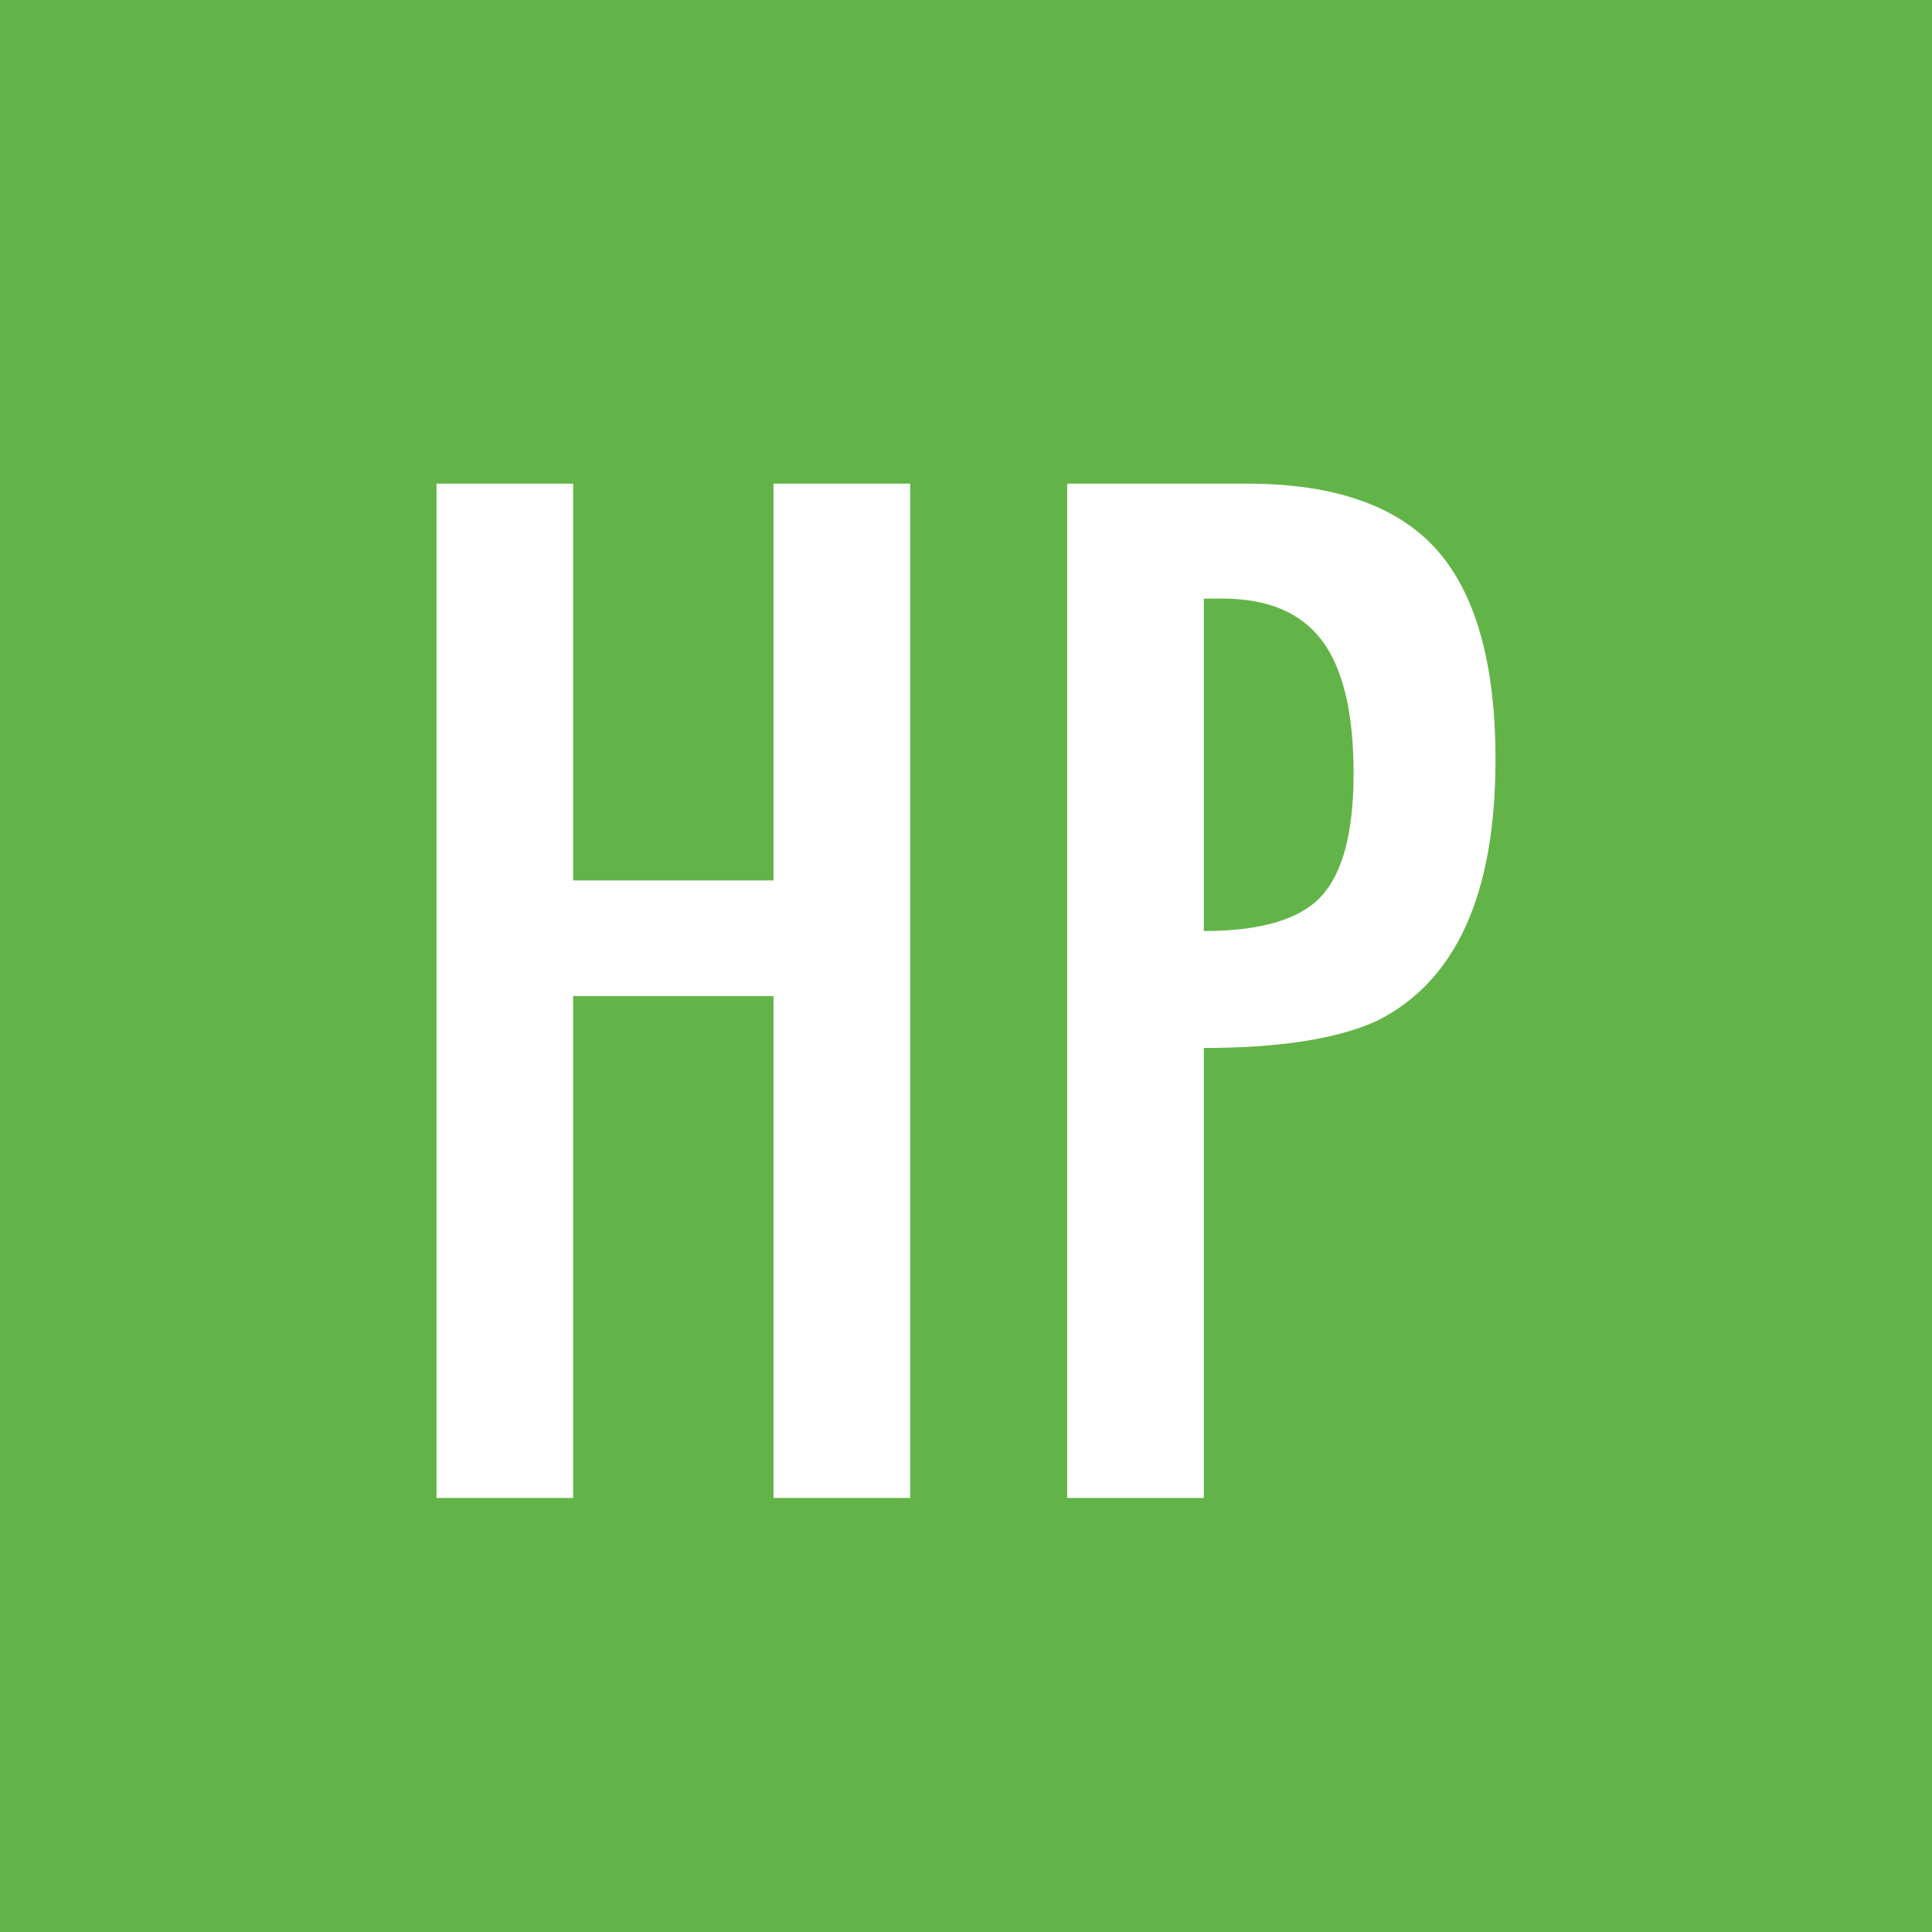
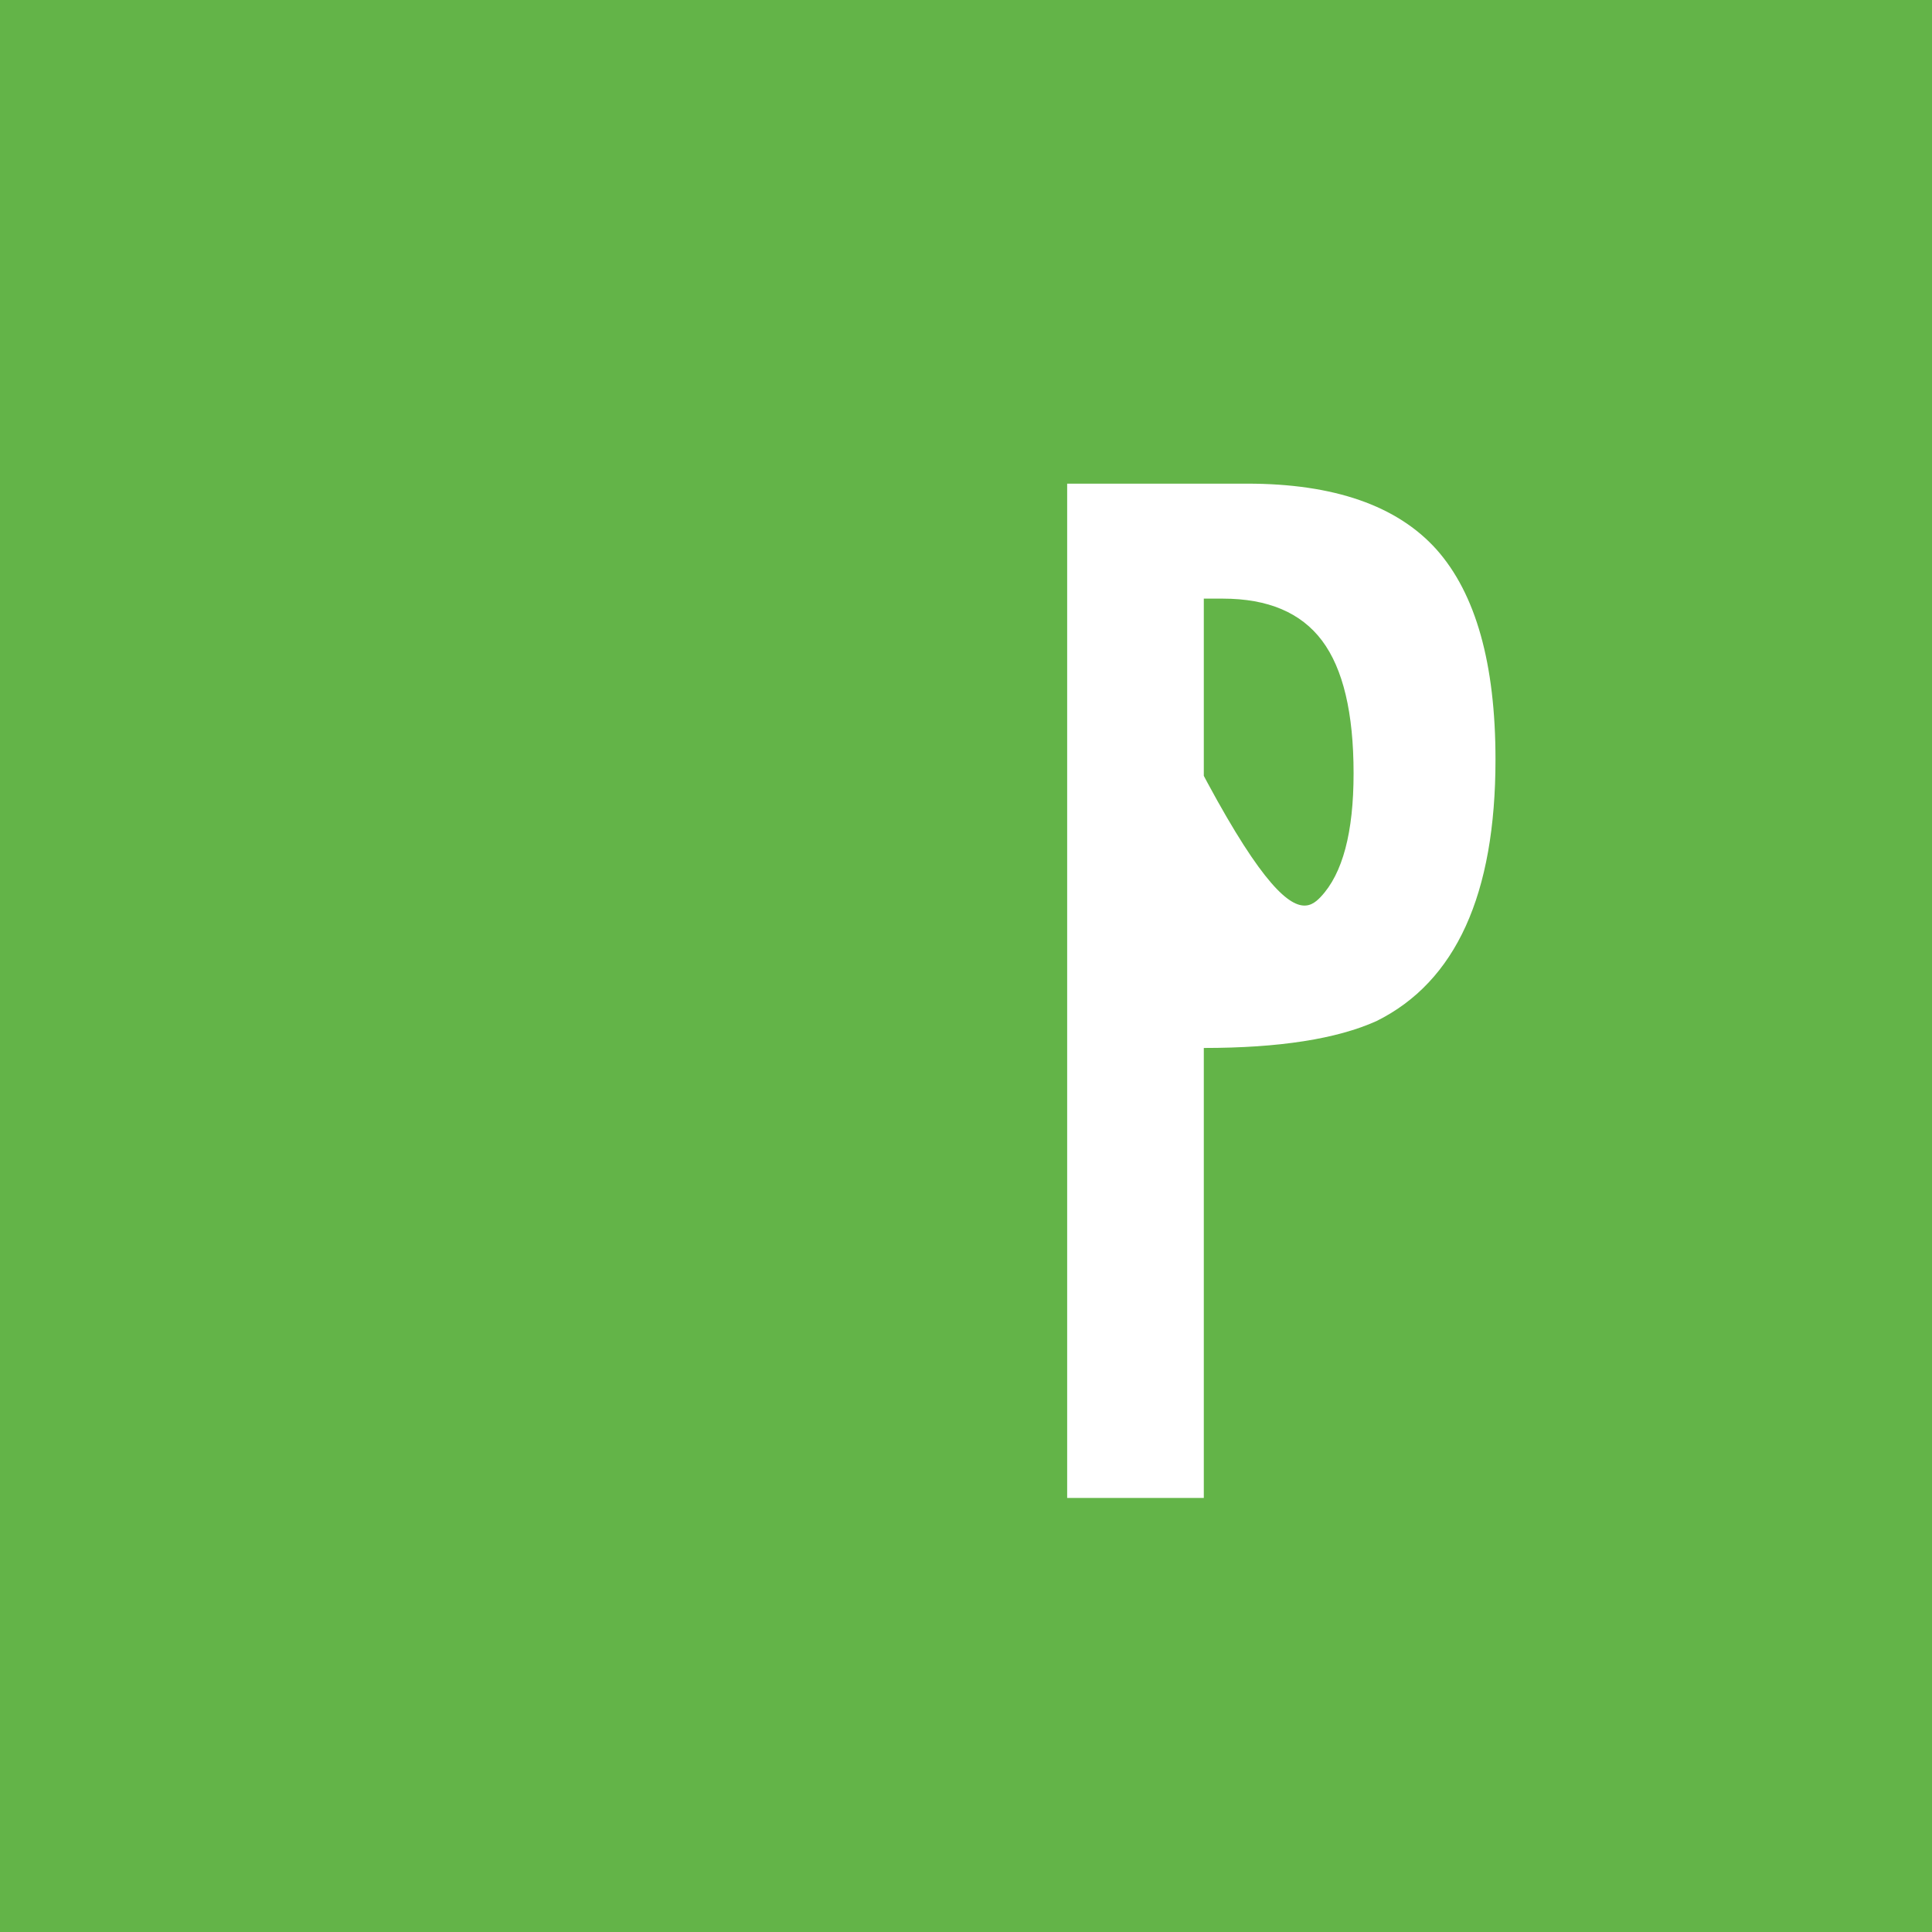
<svg xmlns="http://www.w3.org/2000/svg" width="80" height="80" viewBox="0 0 80 80" fill="none">
  <rect x="0" y="0" width="80" height="80" fill="#333333" stroke="none" />
  <g clip-path="url(#clip0_8443_5222)">
    <rect width="80" height="80" fill="white" />
    <rect width="80" height="80" fill="#63B448" />
-     <path d="M18.075 20.027H23.733V36.457H32.03V20.027H37.688V62.027H32.03V41.245H23.733V62.027H18.075V20.027Z" fill="white" />
-     <path d="M44.189 20.027H51.643C55.233 20.027 57.845 20.934 59.477 22.747C61.109 24.579 61.925 27.481 61.925 31.452C61.925 37.038 60.284 40.646 57.001 42.279C55.351 43.022 52.966 43.394 49.847 43.394V62.027H44.189V20.027ZM49.847 38.552C52.187 38.552 53.801 38.08 54.689 37.137C55.596 36.176 56.049 34.471 56.049 32.023C56.049 29.521 55.614 27.689 54.744 26.529C53.873 25.368 52.504 24.788 50.636 24.788H49.847V38.552Z" fill="white" />
+     <path d="M44.189 20.027H51.643C55.233 20.027 57.845 20.934 59.477 22.747C61.109 24.579 61.925 27.481 61.925 31.452C61.925 37.038 60.284 40.646 57.001 42.279C55.351 43.022 52.966 43.394 49.847 43.394V62.027H44.189V20.027ZC52.187 38.552 53.801 38.08 54.689 37.137C55.596 36.176 56.049 34.471 56.049 32.023C56.049 29.521 55.614 27.689 54.744 26.529C53.873 25.368 52.504 24.788 50.636 24.788H49.847V38.552Z" fill="white" />
  </g>
  <defs>
    <clipPath id="clip0_8443_5222">
      <rect width="80" height="80" fill="white" />
    </clipPath>
  </defs>
</svg>